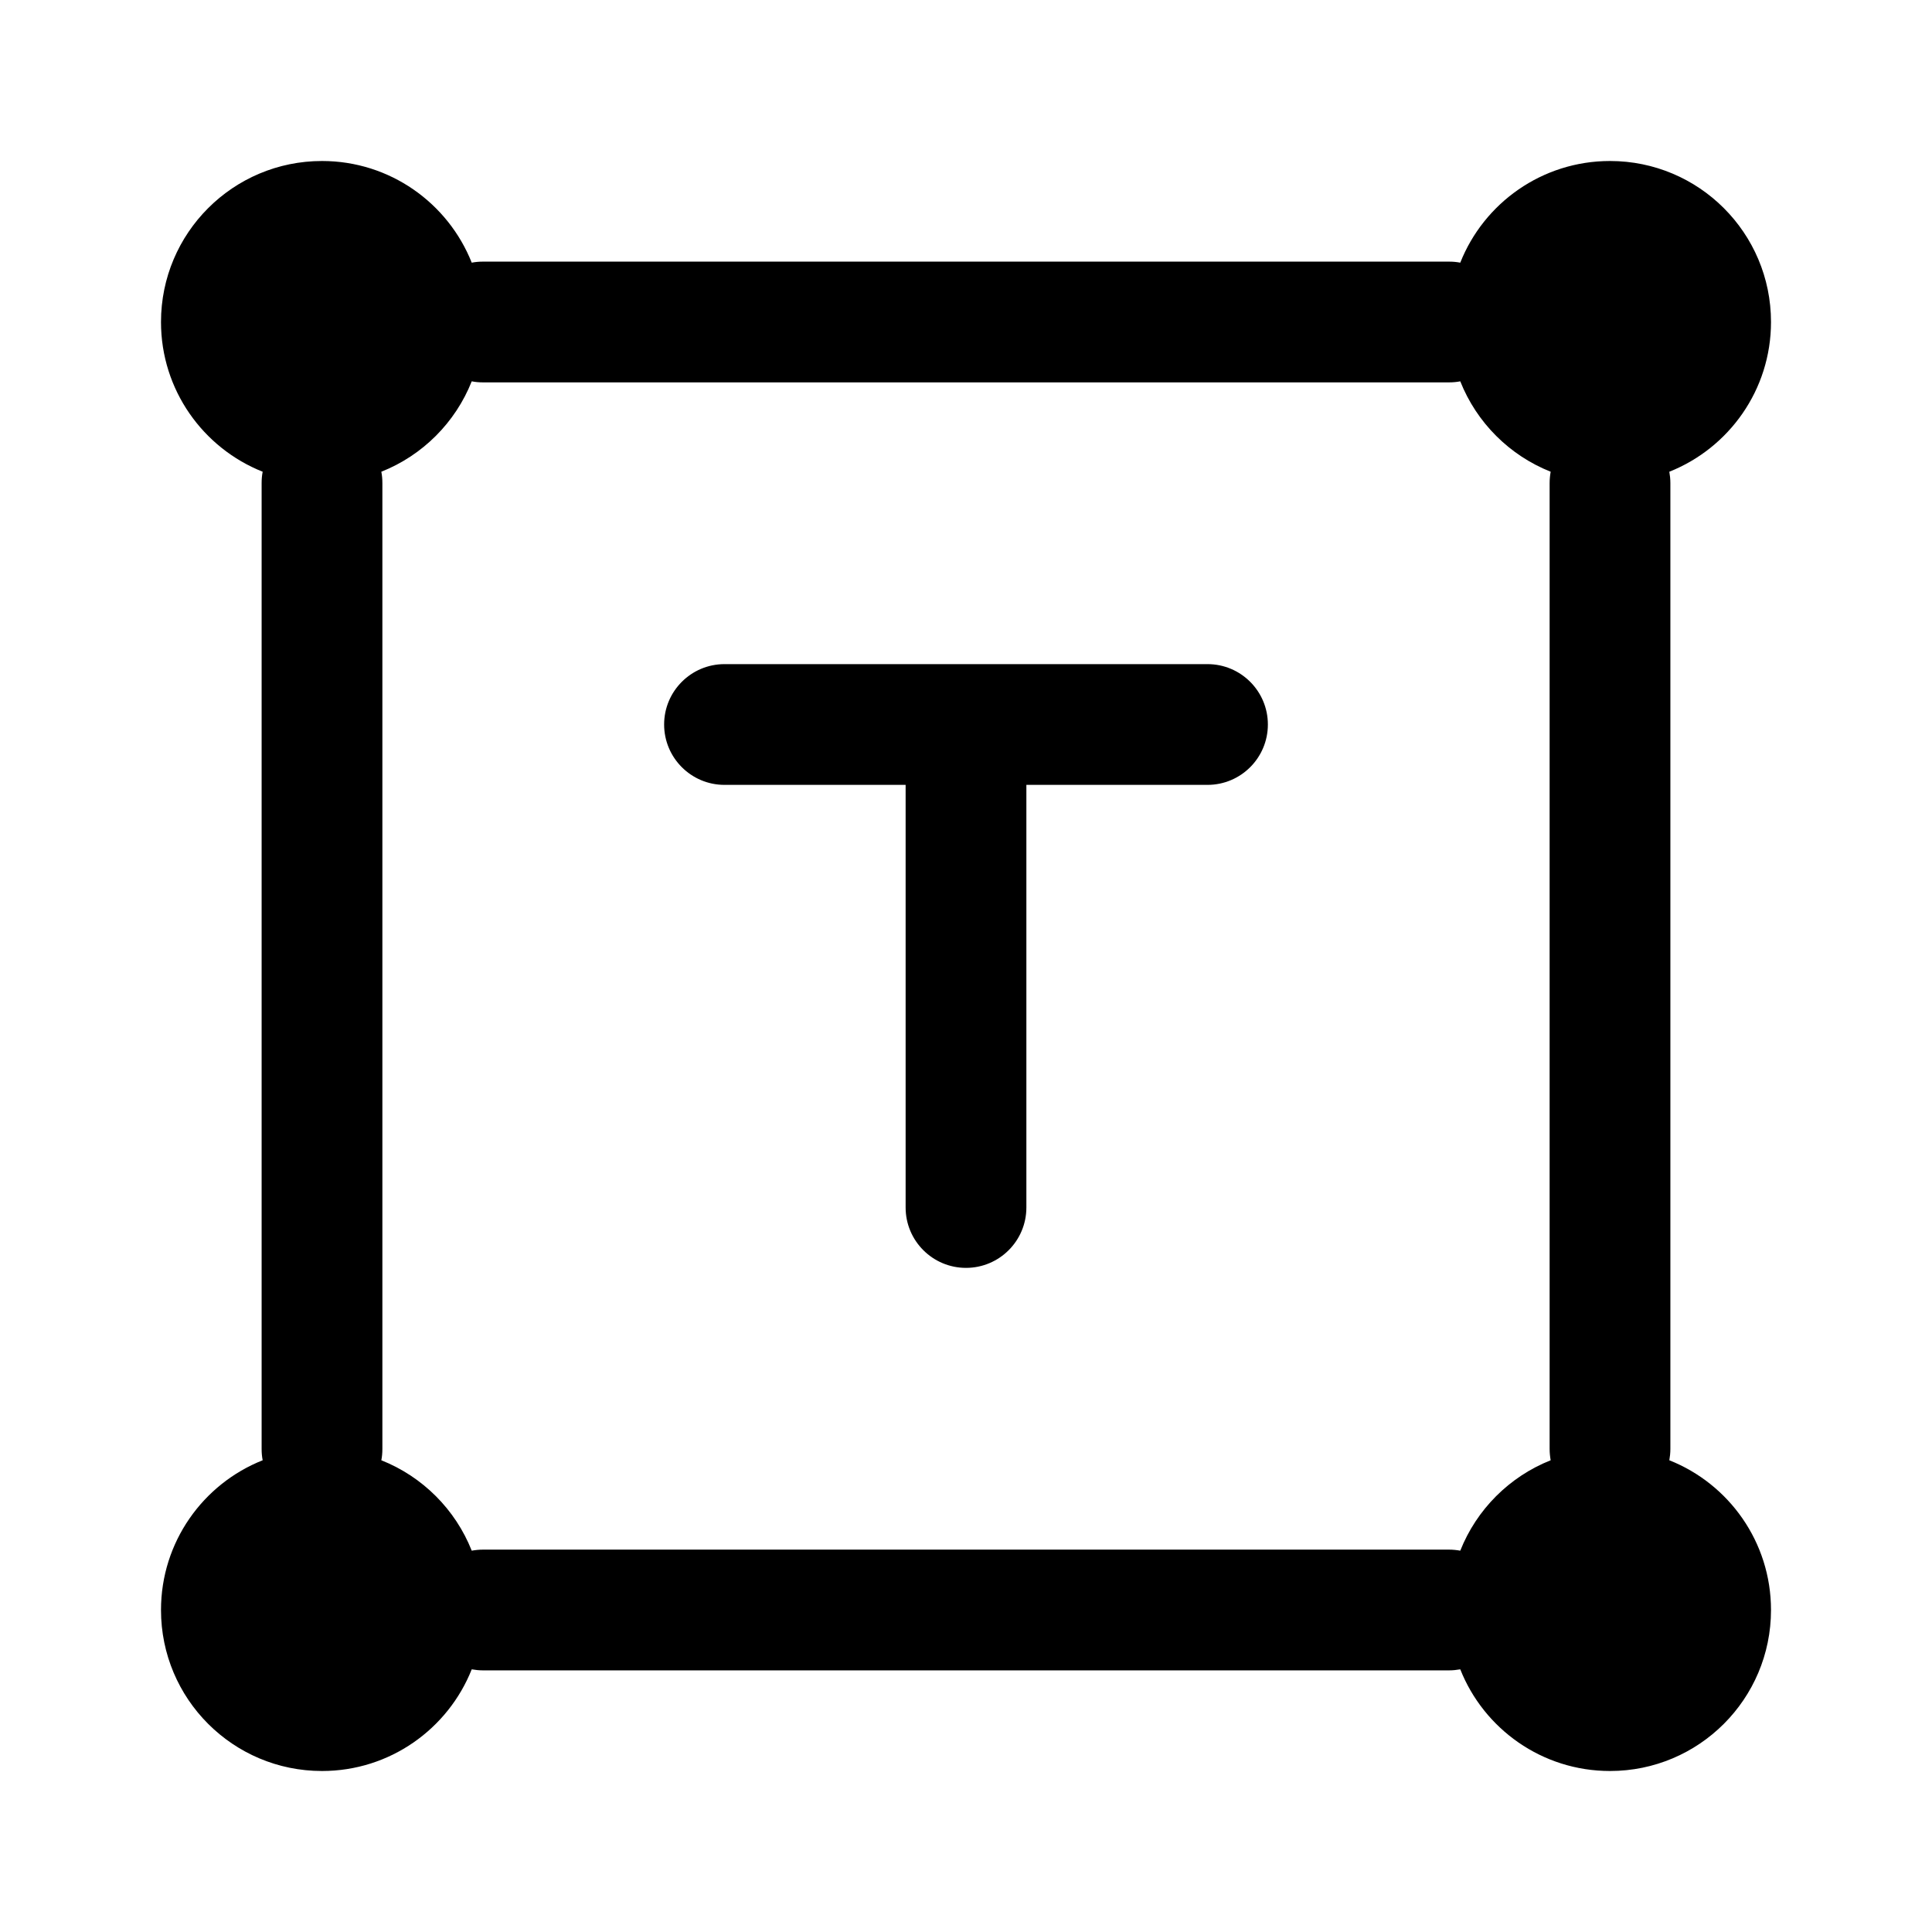
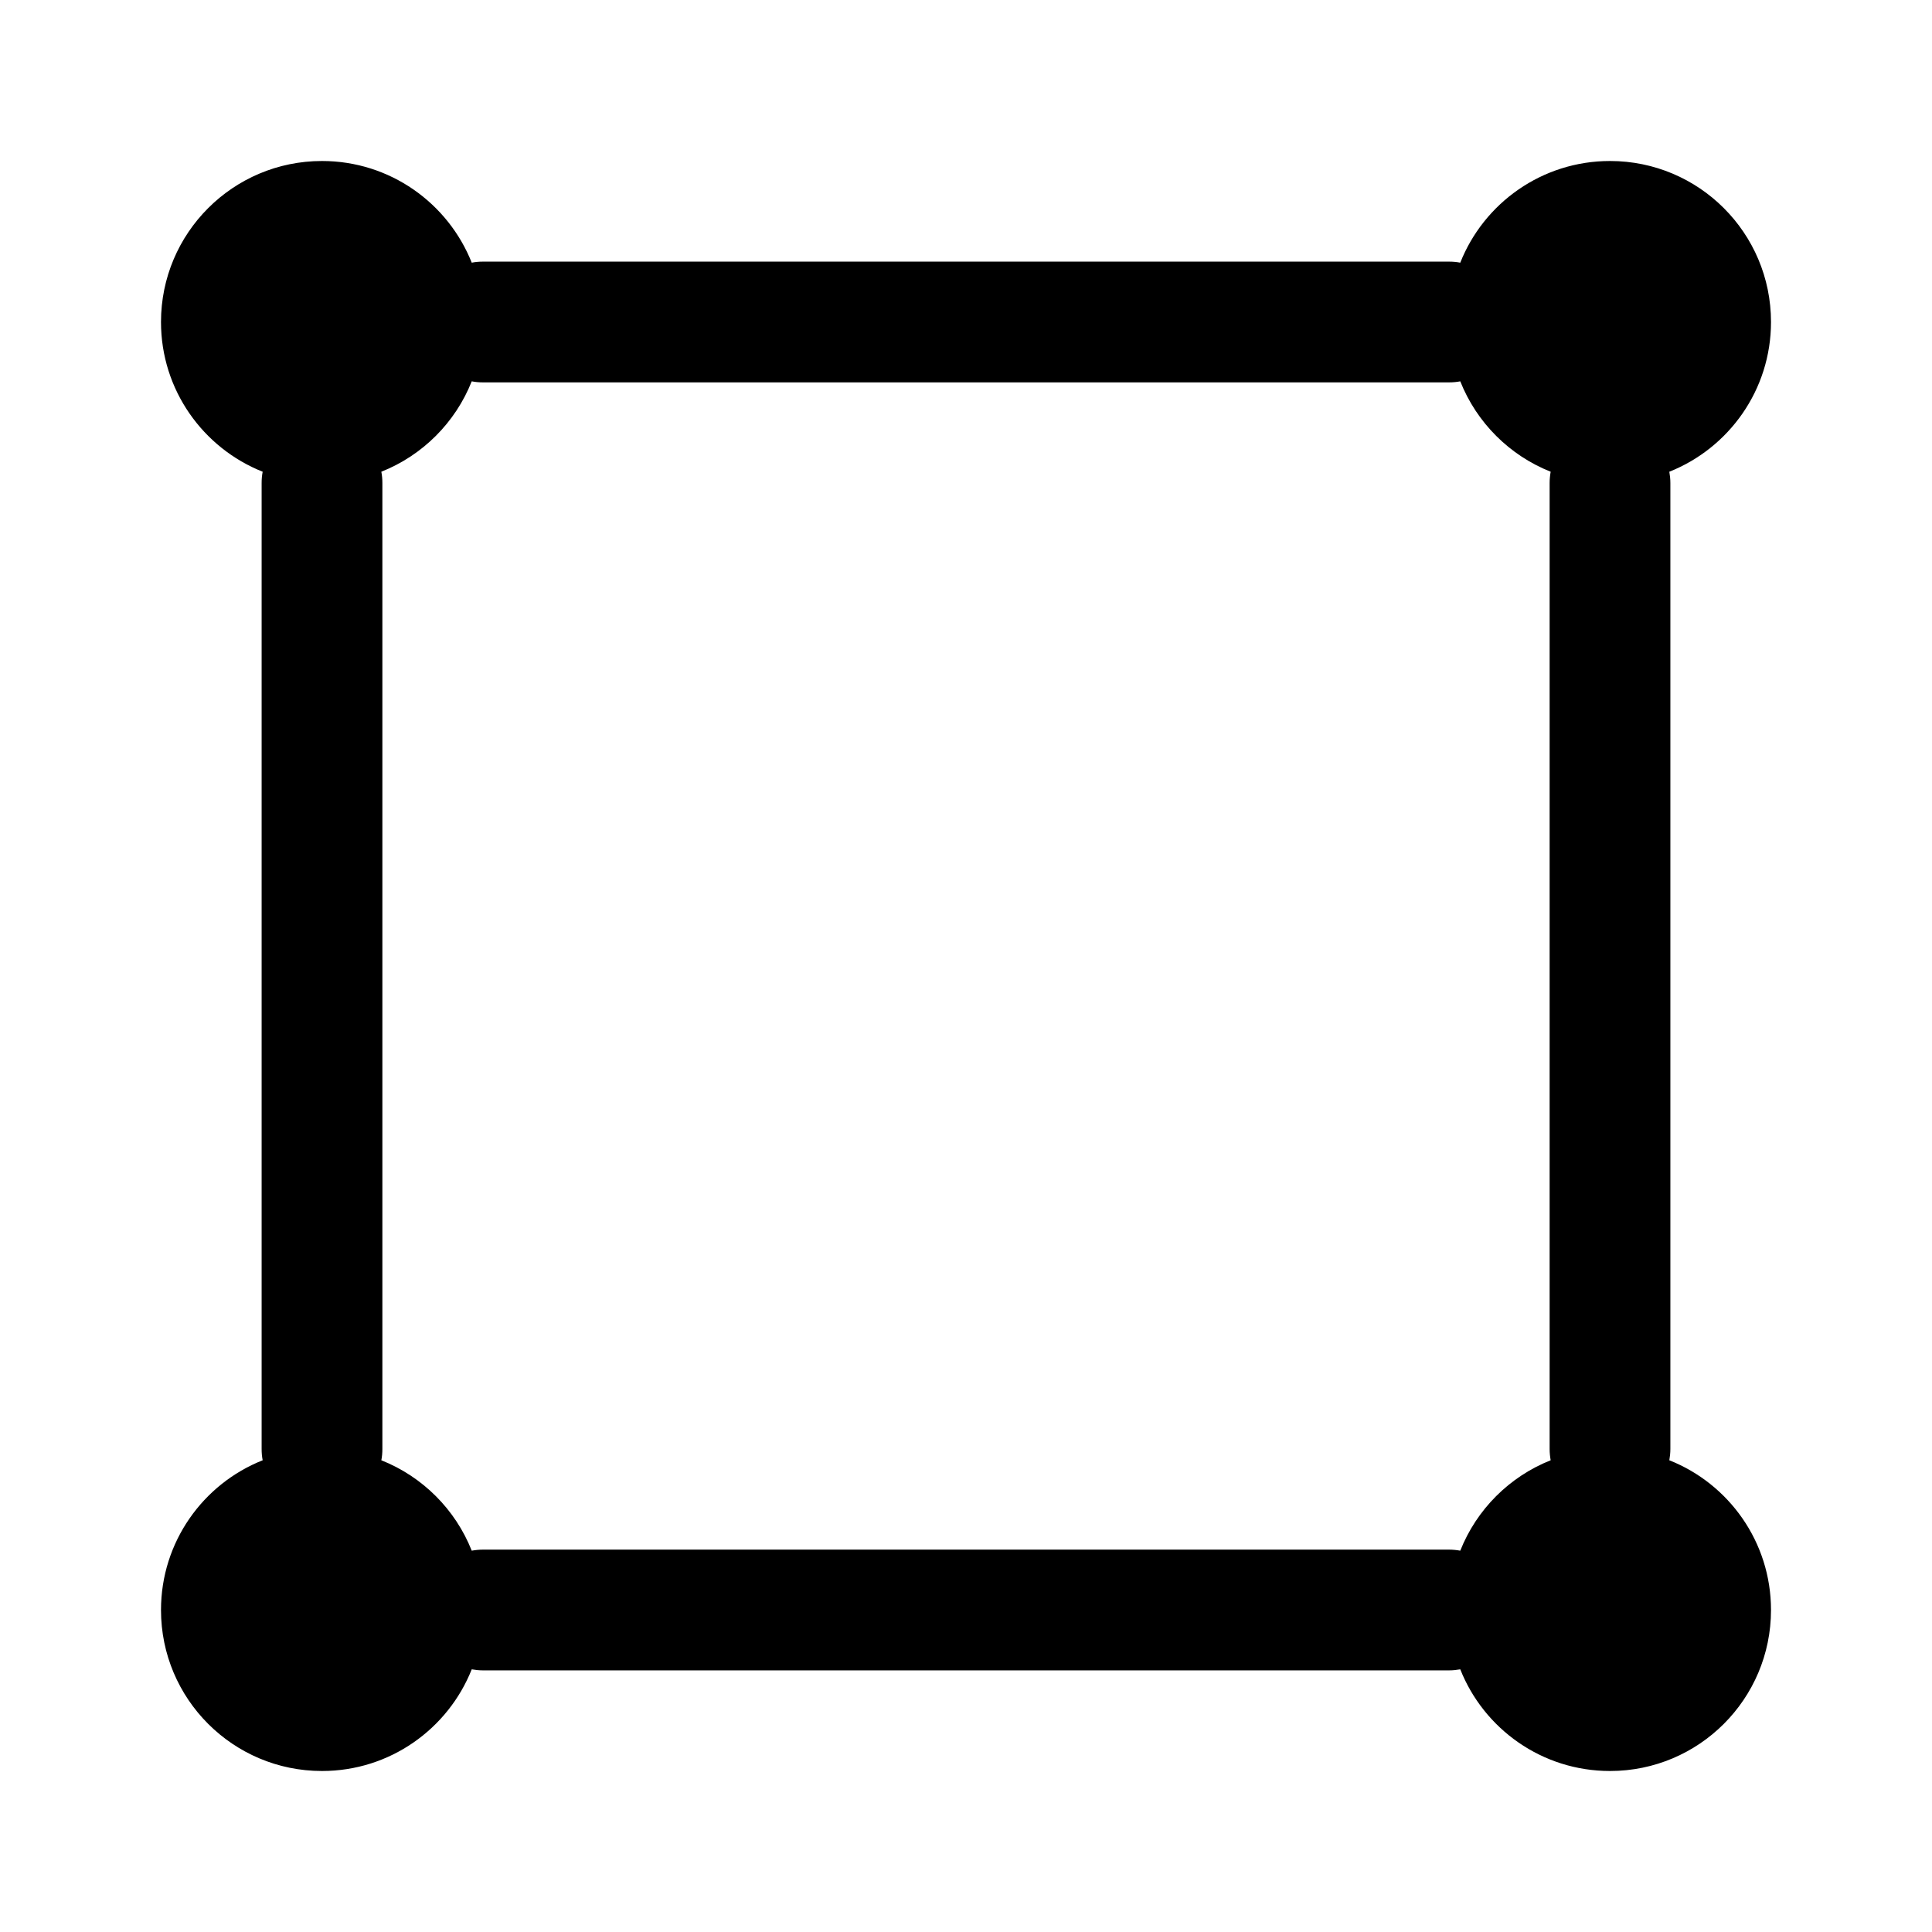
<svg xmlns="http://www.w3.org/2000/svg" width="24" height="24" viewBox="0 0 24 24" fill="none">
-   <path fill-rule="evenodd" clip-rule="evenodd" d="M8.25 9C8.25 8.586 8.586 8.25 9 8.25H15C15.414 8.25 15.75 8.586 15.75 9C15.75 9.414 15.414 9.75 15 9.75H12.75V15C12.75 15.414 12.414 15.75 12 15.75C11.586 15.75 11.25 15.414 11.25 15V9.75H9C8.586 9.75 8.25 9.414 8.25 9Z" fill="black" />
  <path fill-rule="evenodd" clip-rule="evenodd" d="M5.86 3.263C5.566 2.523 4.844 2 4 2C2.895 2 2 2.895 2 4C2 4.844 2.523 5.566 3.263 5.86C3.254 5.905 3.25 5.952 3.25 6L3.25 18C3.25 18.048 3.254 18.095 3.263 18.14C2.523 18.433 2 19.156 2 20C2 21.105 2.895 22 4 22C4.844 22 5.566 21.477 5.86 20.737C5.905 20.745 5.952 20.75 6 20.75H18C18.048 20.75 18.095 20.745 18.14 20.737C18.433 21.477 19.156 22 20 22C21.105 22 22 21.105 22 20C22 19.156 21.477 18.433 20.737 18.14C20.745 18.095 20.75 18.048 20.75 18L20.75 6C20.75 5.952 20.745 5.905 20.737 5.86C21.477 5.566 22 4.844 22 4C22 2.895 21.105 2 20 2C19.156 2 18.433 2.523 18.14 3.263C18.095 3.254 18.048 3.25 18 3.25H6C5.952 3.25 5.905 3.254 5.86 3.263ZM4.737 5.86C4.746 5.905 4.75 5.952 4.75 6L4.75 18C4.75 18.048 4.746 18.095 4.737 18.14C5.249 18.343 5.657 18.751 5.86 19.263C5.905 19.255 5.952 19.25 6 19.25H18C18.048 19.25 18.095 19.255 18.14 19.263C18.343 18.751 18.751 18.343 19.263 18.14C19.255 18.095 19.25 18.048 19.25 18V6C19.25 5.952 19.255 5.905 19.263 5.86C18.751 5.657 18.343 5.249 18.14 4.737C18.095 4.746 18.048 4.75 18 4.75H6C5.952 4.75 5.905 4.746 5.86 4.737C5.657 5.249 5.249 5.657 4.737 5.86Z" fill="black" />
</svg>